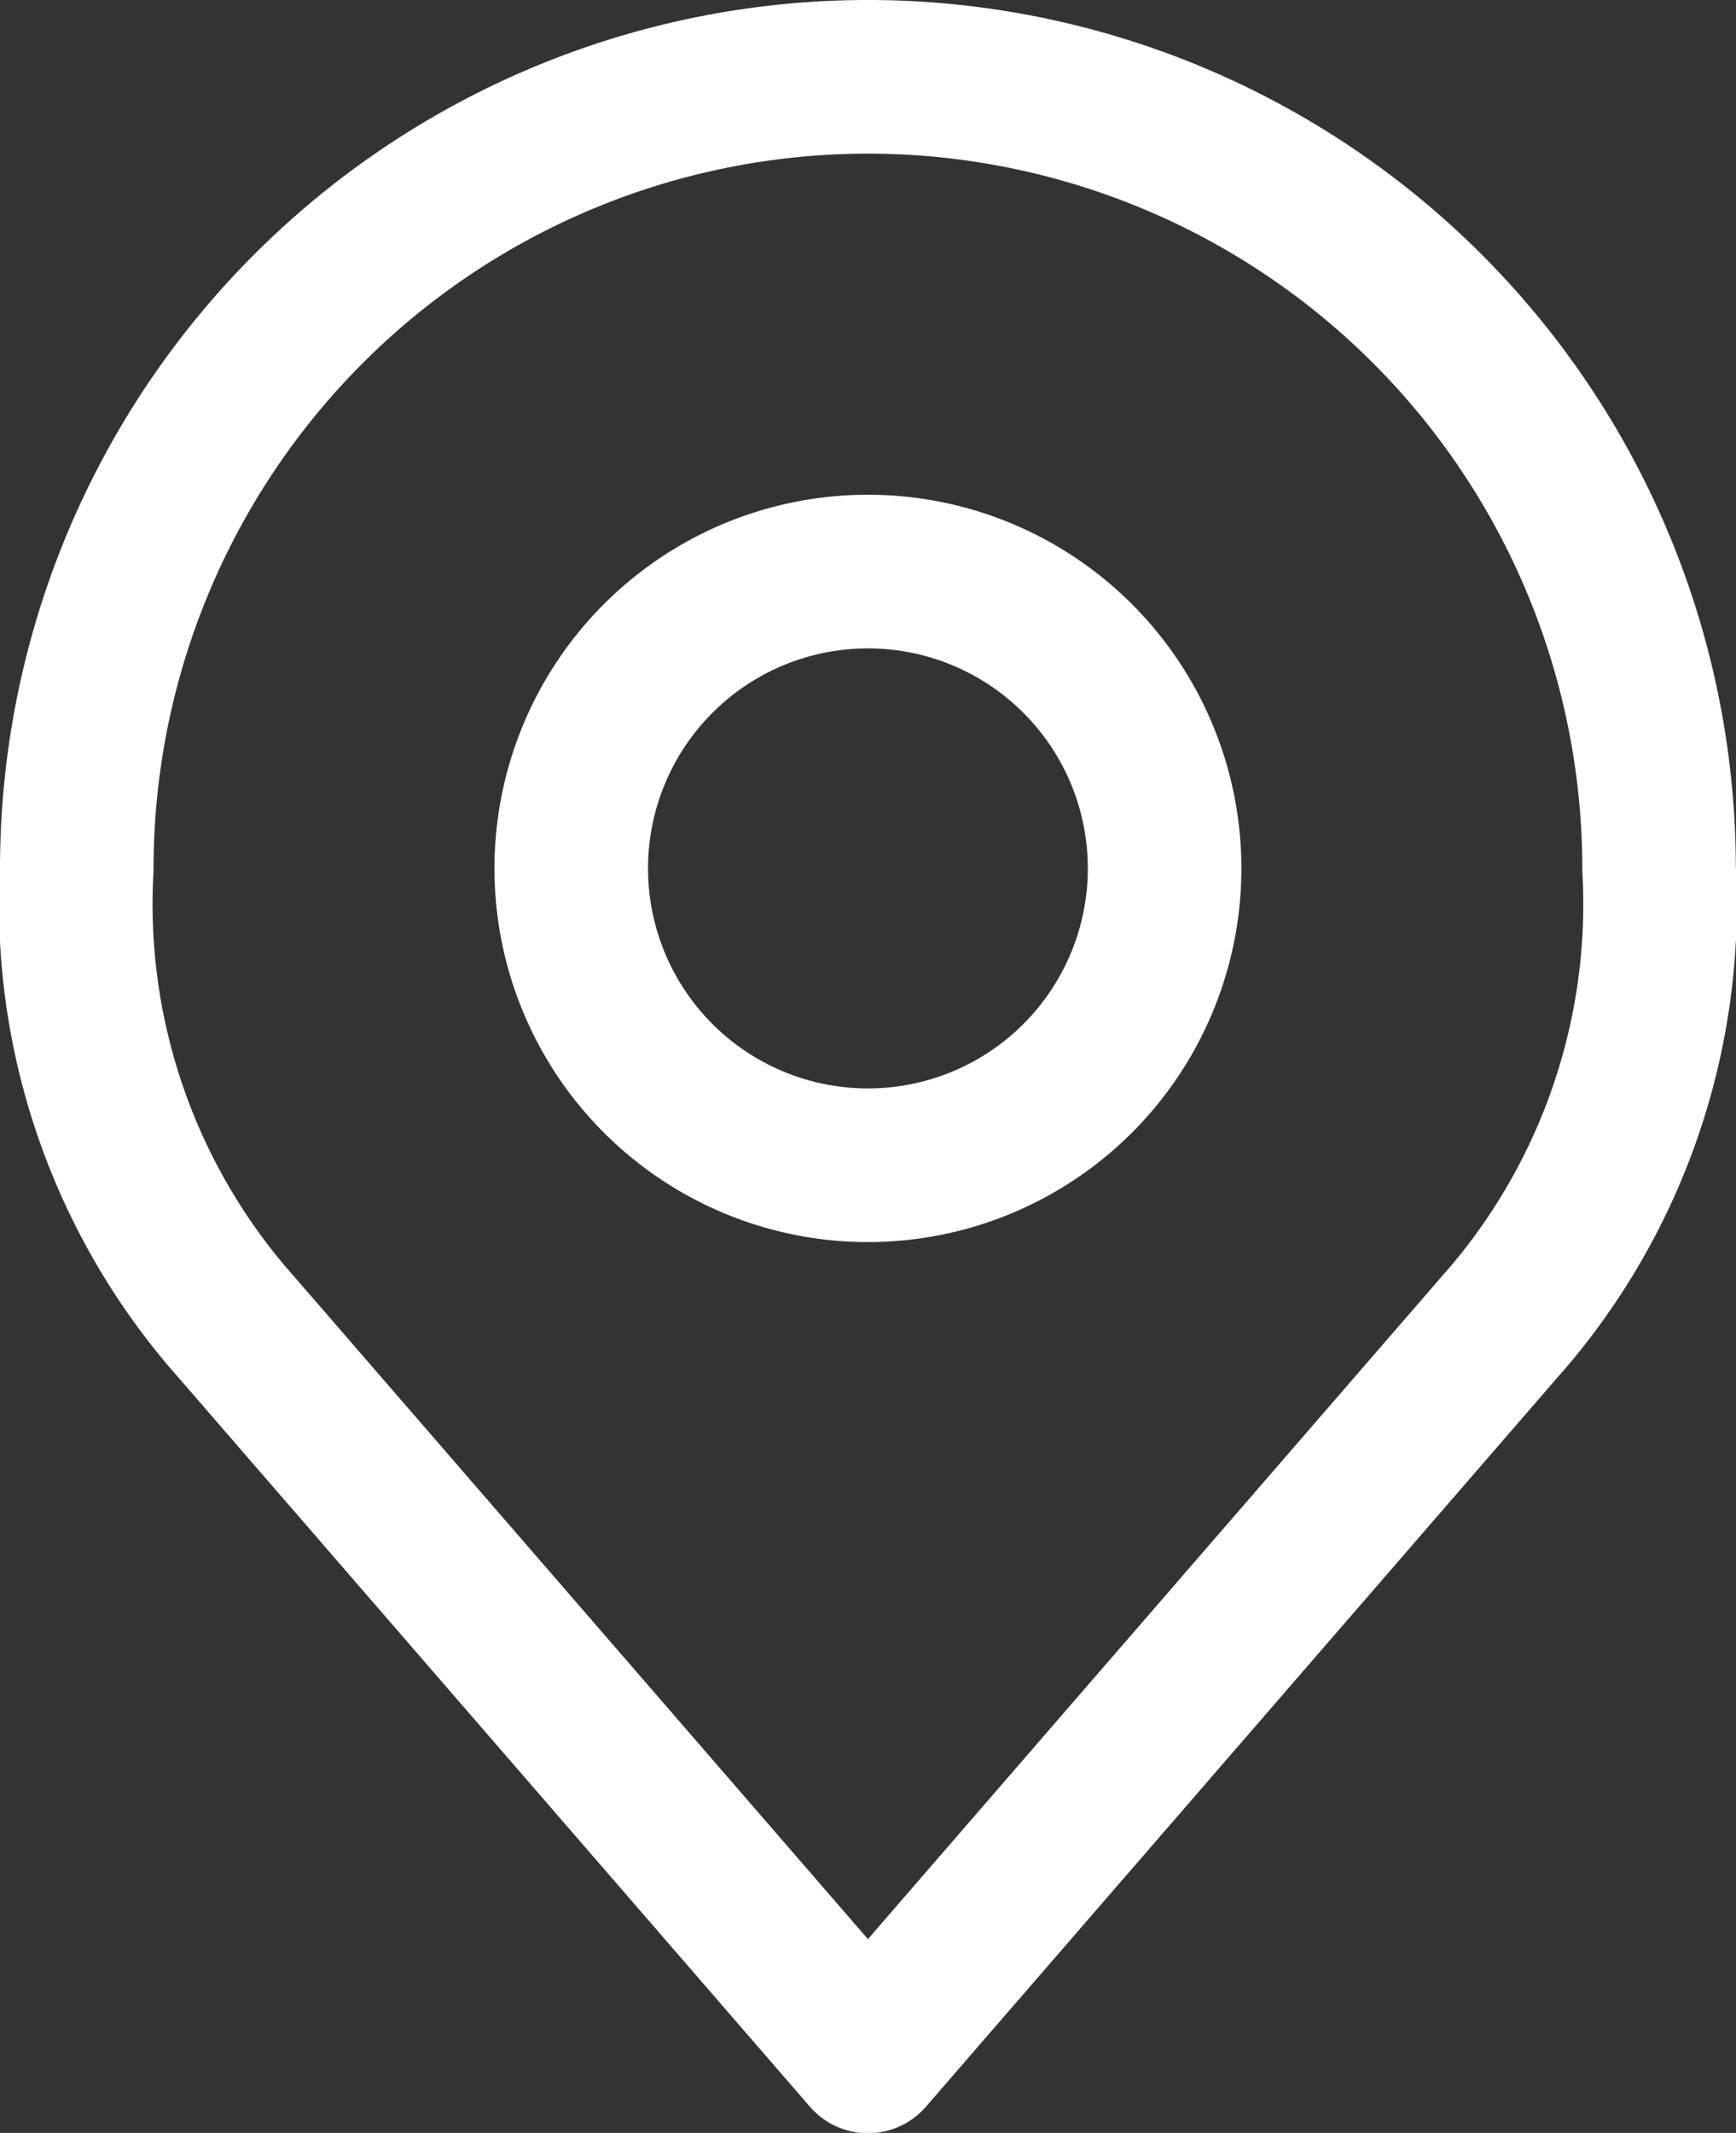
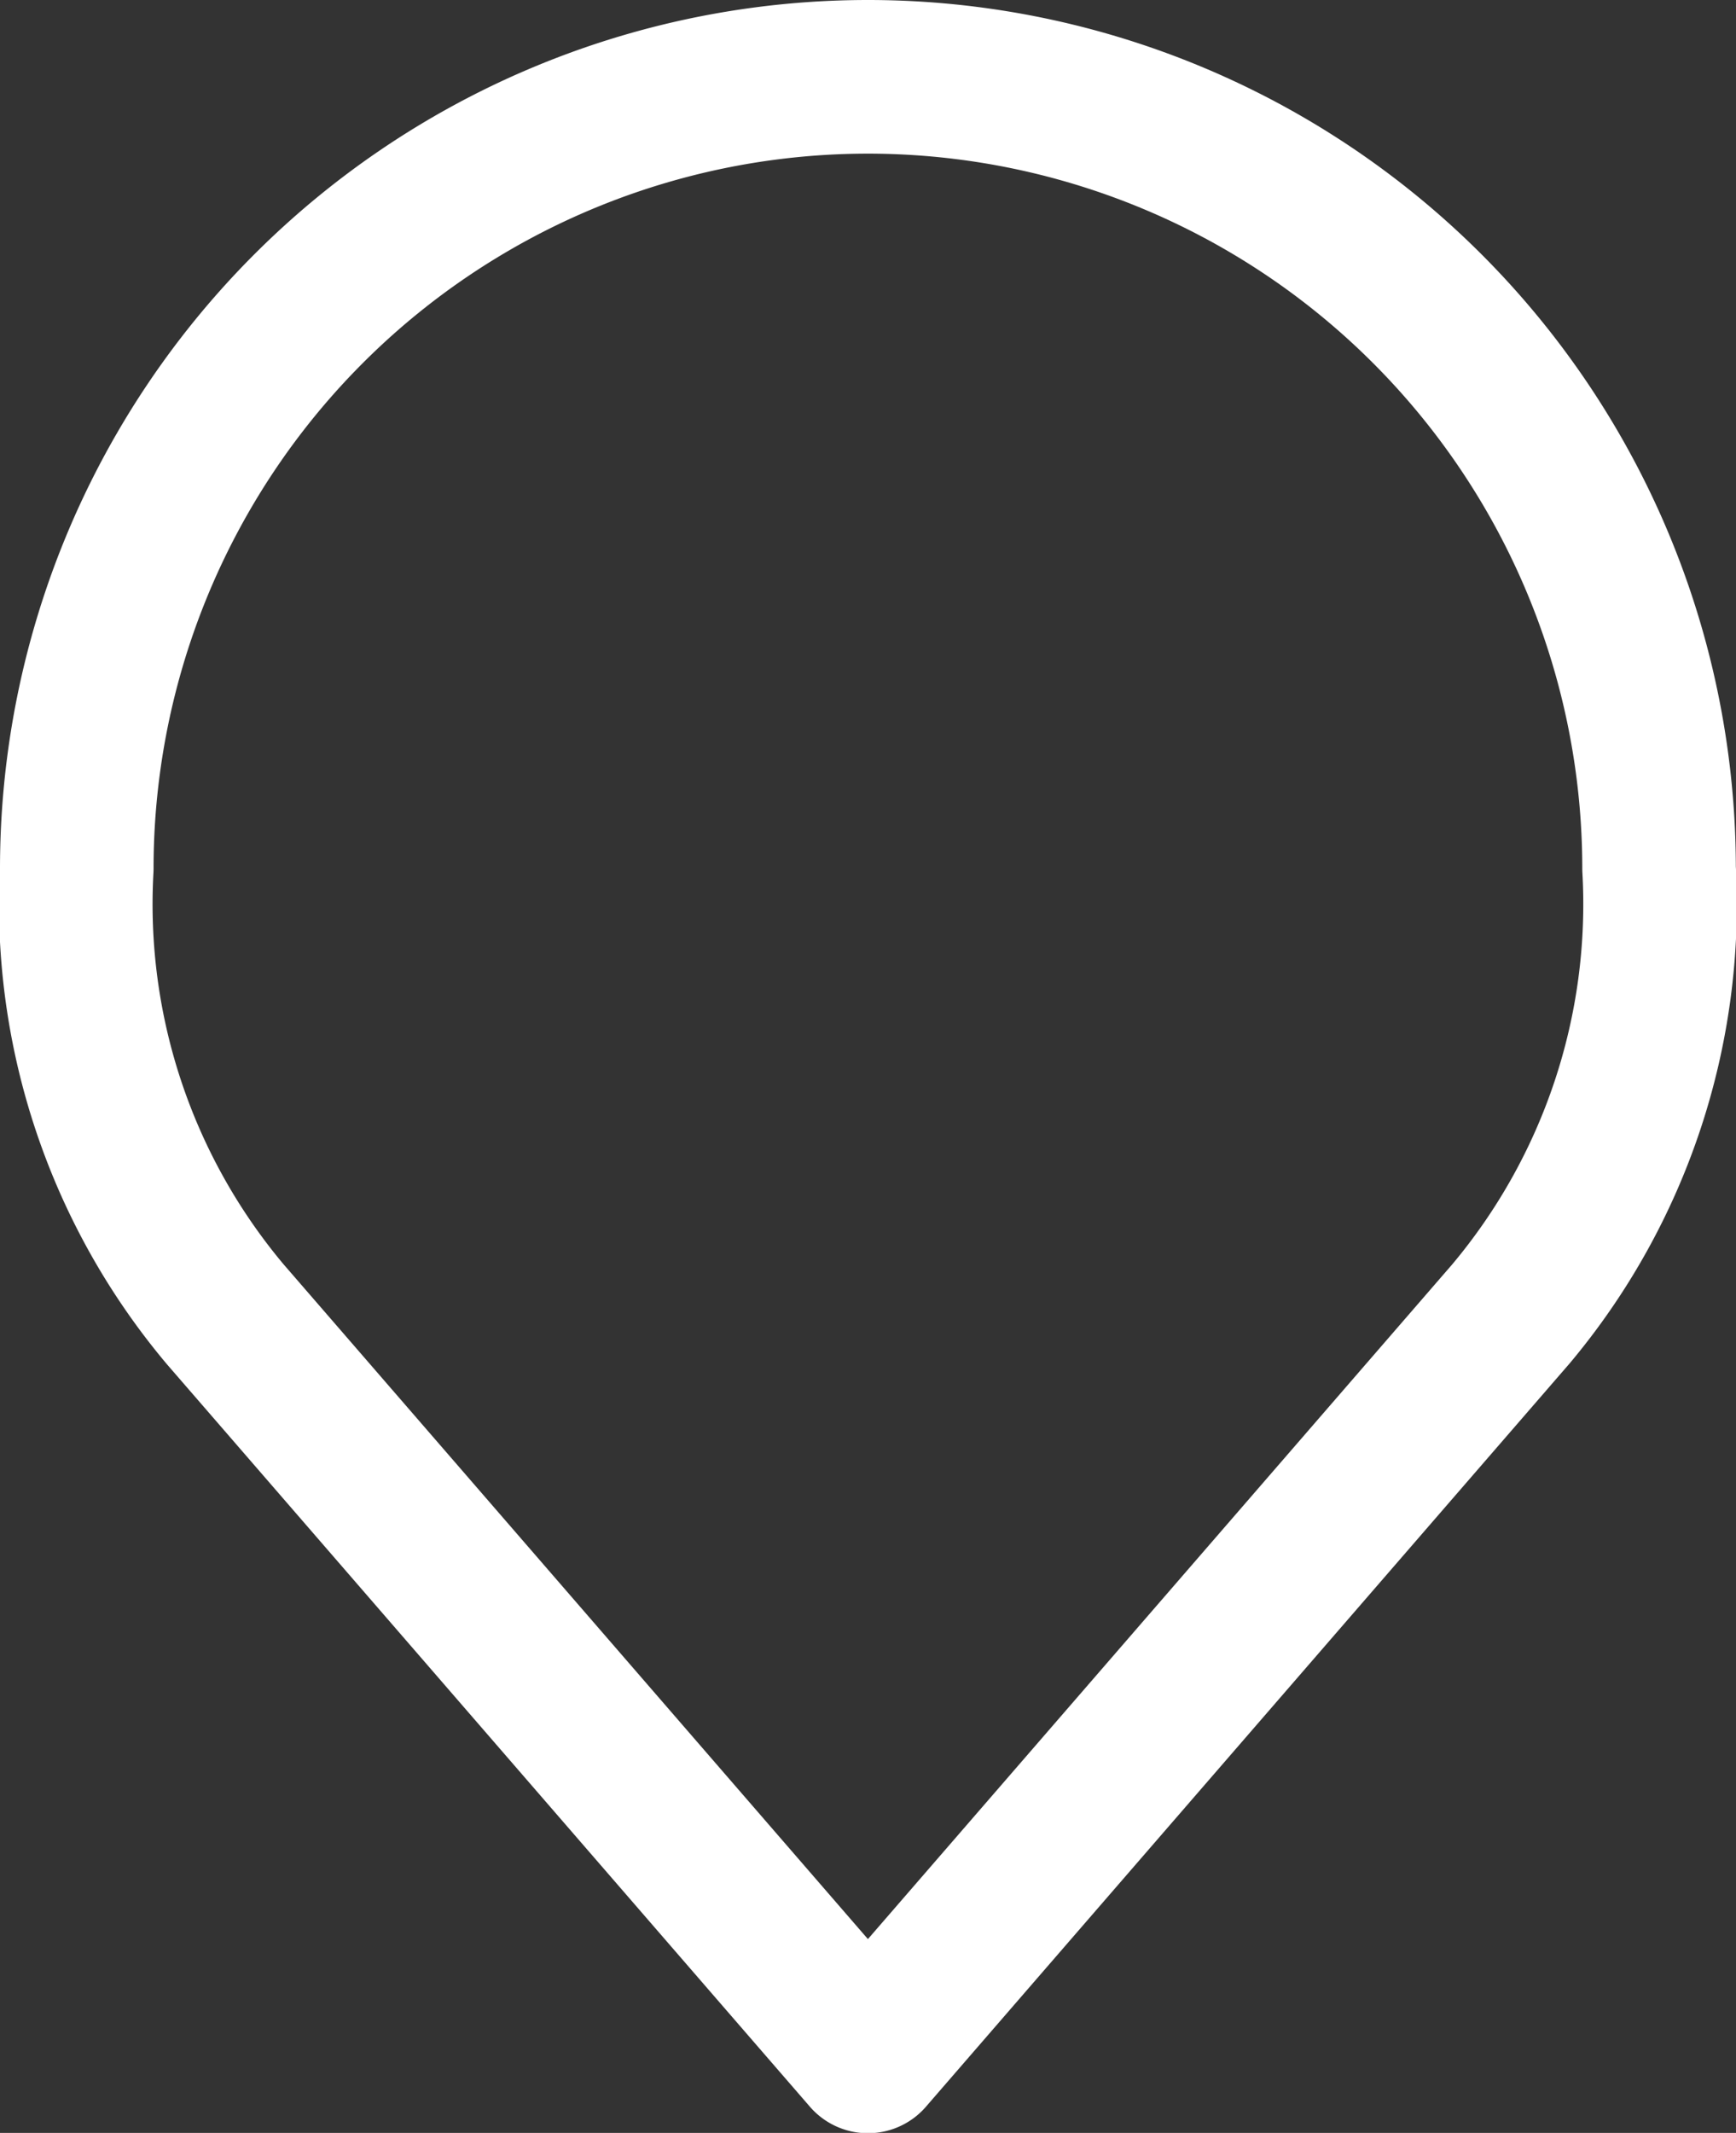
<svg xmlns="http://www.w3.org/2000/svg" width="11.305" height="13.882" viewBox="0 0 11.305 13.882">
  <rect x="0" y="0" width="11.305" height="13.882" fill="#333333" stroke="none" />
  <g id="Icon_akar-location" data-name="Icon akar-location" transform="translate(0.5 0.5)">
-     <path id="Tracé_39" data-name="Tracé 39" d="M17.364,12.432A1.932,1.932,0,1,1,15.432,10.5a1.932,1.932,0,0,1,1.932,1.932Z" transform="translate(-10.28 -7.28)" fill="none" stroke="#fff" stroke-linecap="round" stroke-linejoin="round" stroke-width="1" />
    <path id="Tracé_40" data-name="Tracé 40" d="M11.153,3A5.153,5.153,0,0,0,6,8.153a4.147,4.147,0,0,0,.966,2.9l4.186,4.831,4.186-4.831a4.147,4.147,0,0,0,.966-2.9A5.153,5.153,0,0,0,11.153,3Z" transform="translate(-6 -3)" fill="none" stroke="#fff" stroke-linecap="round" stroke-linejoin="round" stroke-width="1" />
  </g>
</svg>